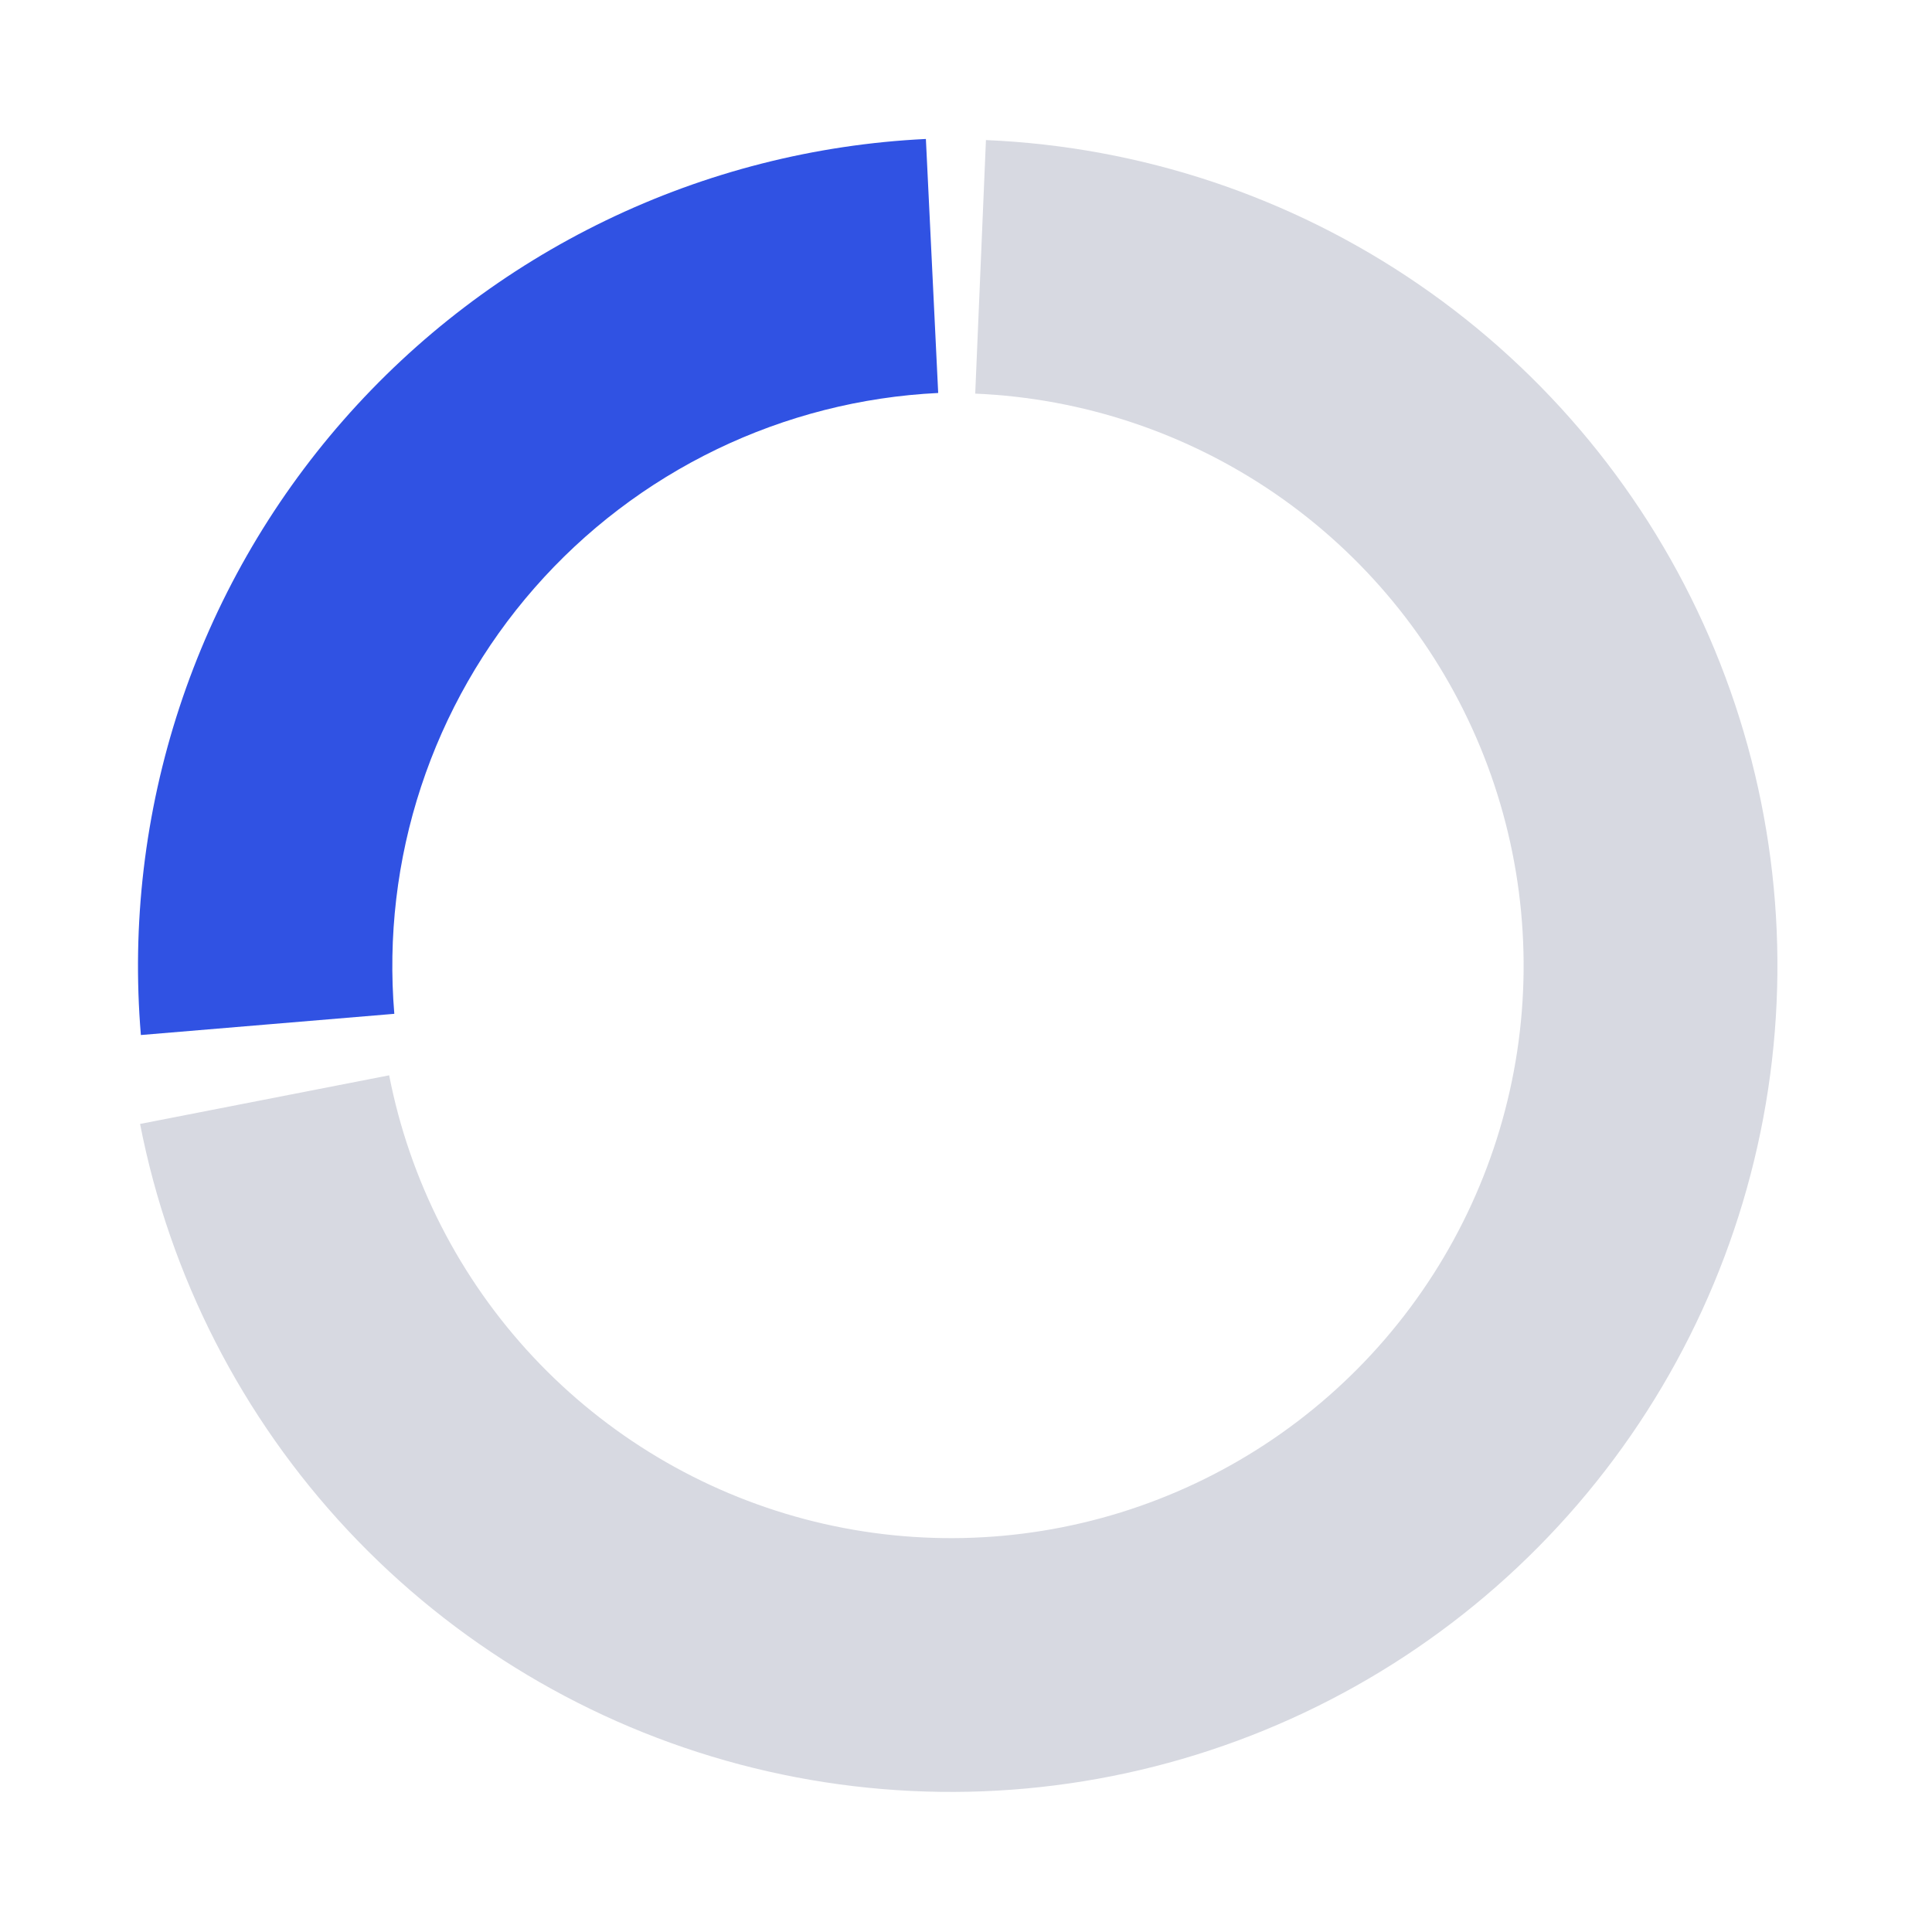
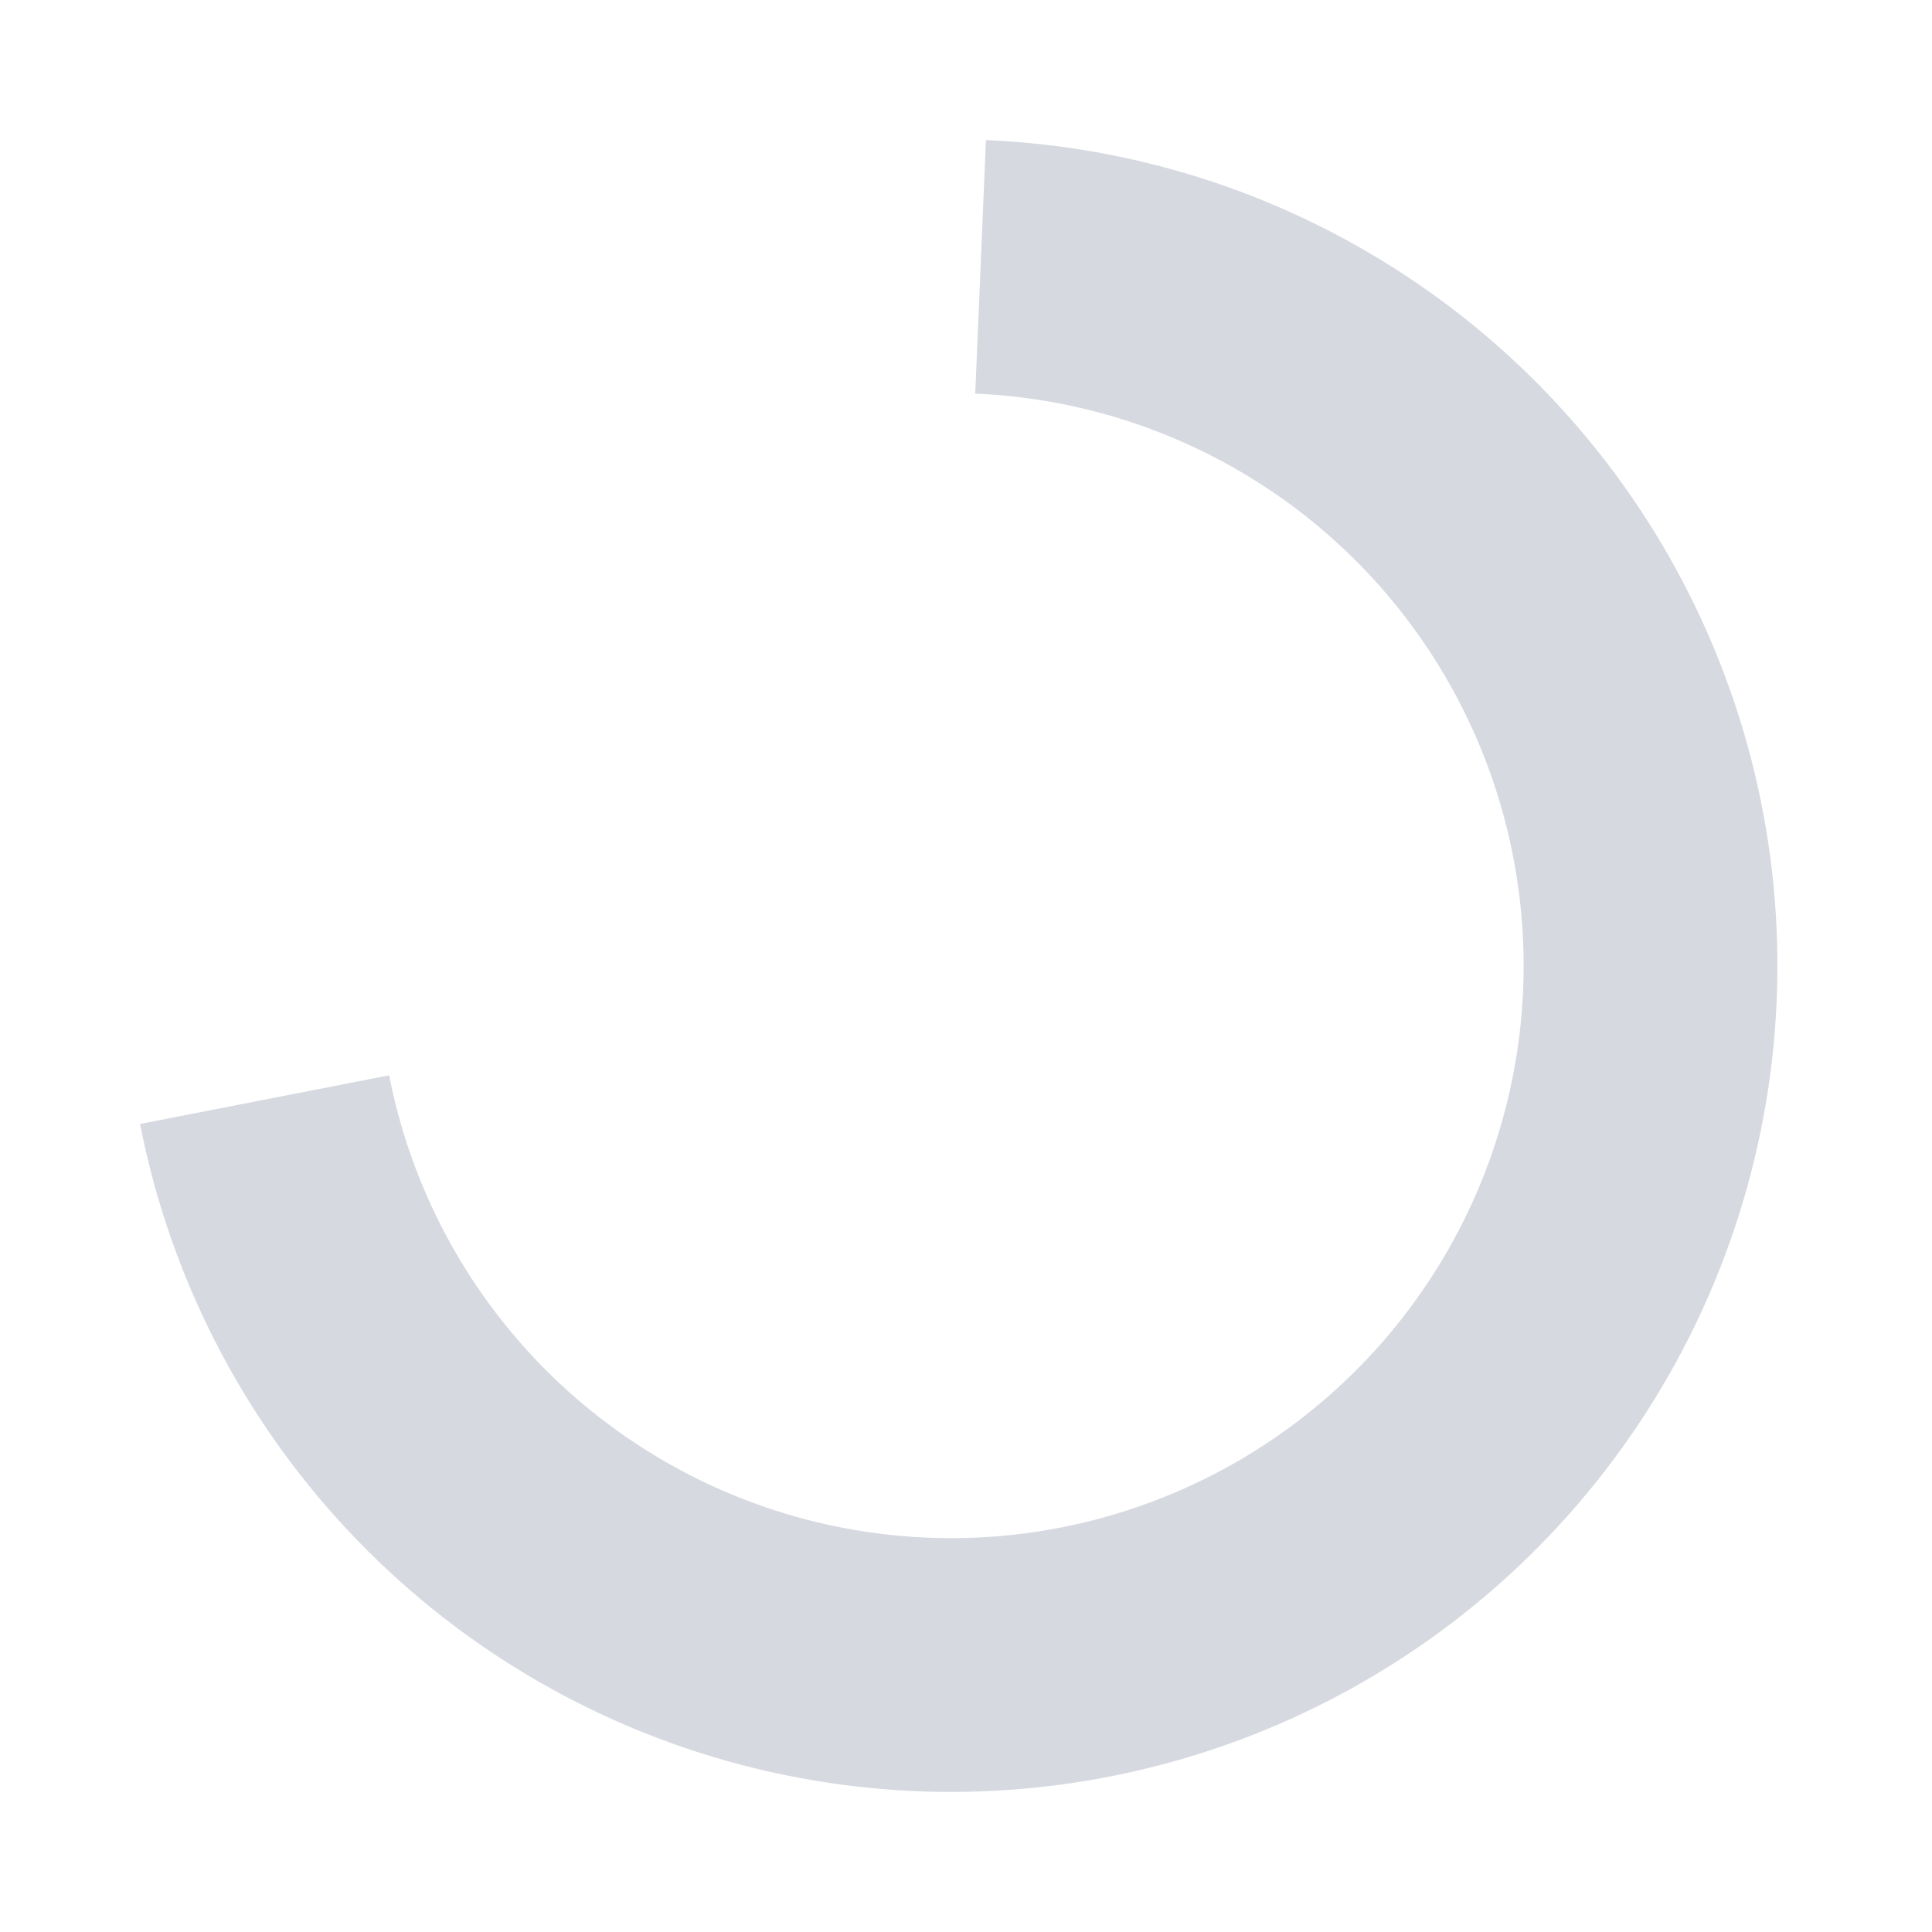
<svg xmlns="http://www.w3.org/2000/svg" width="84" height="84" viewBox="0 0 84 84" fill="none">
-   <path d="M6.125 45.001C5.722 40.184 6.294 35.335 7.805 30.744C9.316 26.153 11.736 21.913 14.922 18.277C18.107 14.642 21.991 11.685 26.344 9.583C30.697 7.48 35.428 6.276 40.256 6.042L40.791 17.086C37.446 17.248 34.168 18.083 31.153 19.539C28.137 20.996 25.445 23.044 23.238 25.564C21.032 28.082 19.355 31.02 18.308 34.201C17.26 37.382 16.865 40.742 17.144 44.079L6.125 45.001Z" fill="#3052E3" />
  <path d="M42.867 6.09C49.607 6.375 56.132 8.551 61.693 12.371C67.254 16.19 71.628 21.498 74.312 27.688C76.997 33.877 77.885 40.697 76.874 47.367C75.863 54.038 72.994 60.288 68.596 65.404C64.198 70.52 58.448 74.294 52.005 76.294C45.561 78.295 38.685 78.44 32.162 76.715C25.64 74.989 19.735 71.462 15.124 66.537C10.514 61.612 7.382 55.489 6.09 48.867L16.92 46.753C17.816 51.341 19.985 55.584 23.18 58.996C26.375 62.408 30.466 64.852 34.985 66.048C39.504 67.243 44.268 67.142 48.733 65.756C53.197 64.37 57.181 61.755 60.228 58.211C63.276 54.666 65.263 50.335 65.964 45.714C66.664 41.092 66.049 36.367 64.189 32.079C62.329 27.79 59.299 24.113 55.446 21.466C51.592 18.82 47.072 17.312 42.401 17.114L42.867 6.09Z" fill="#D7D9E1" />
</svg>